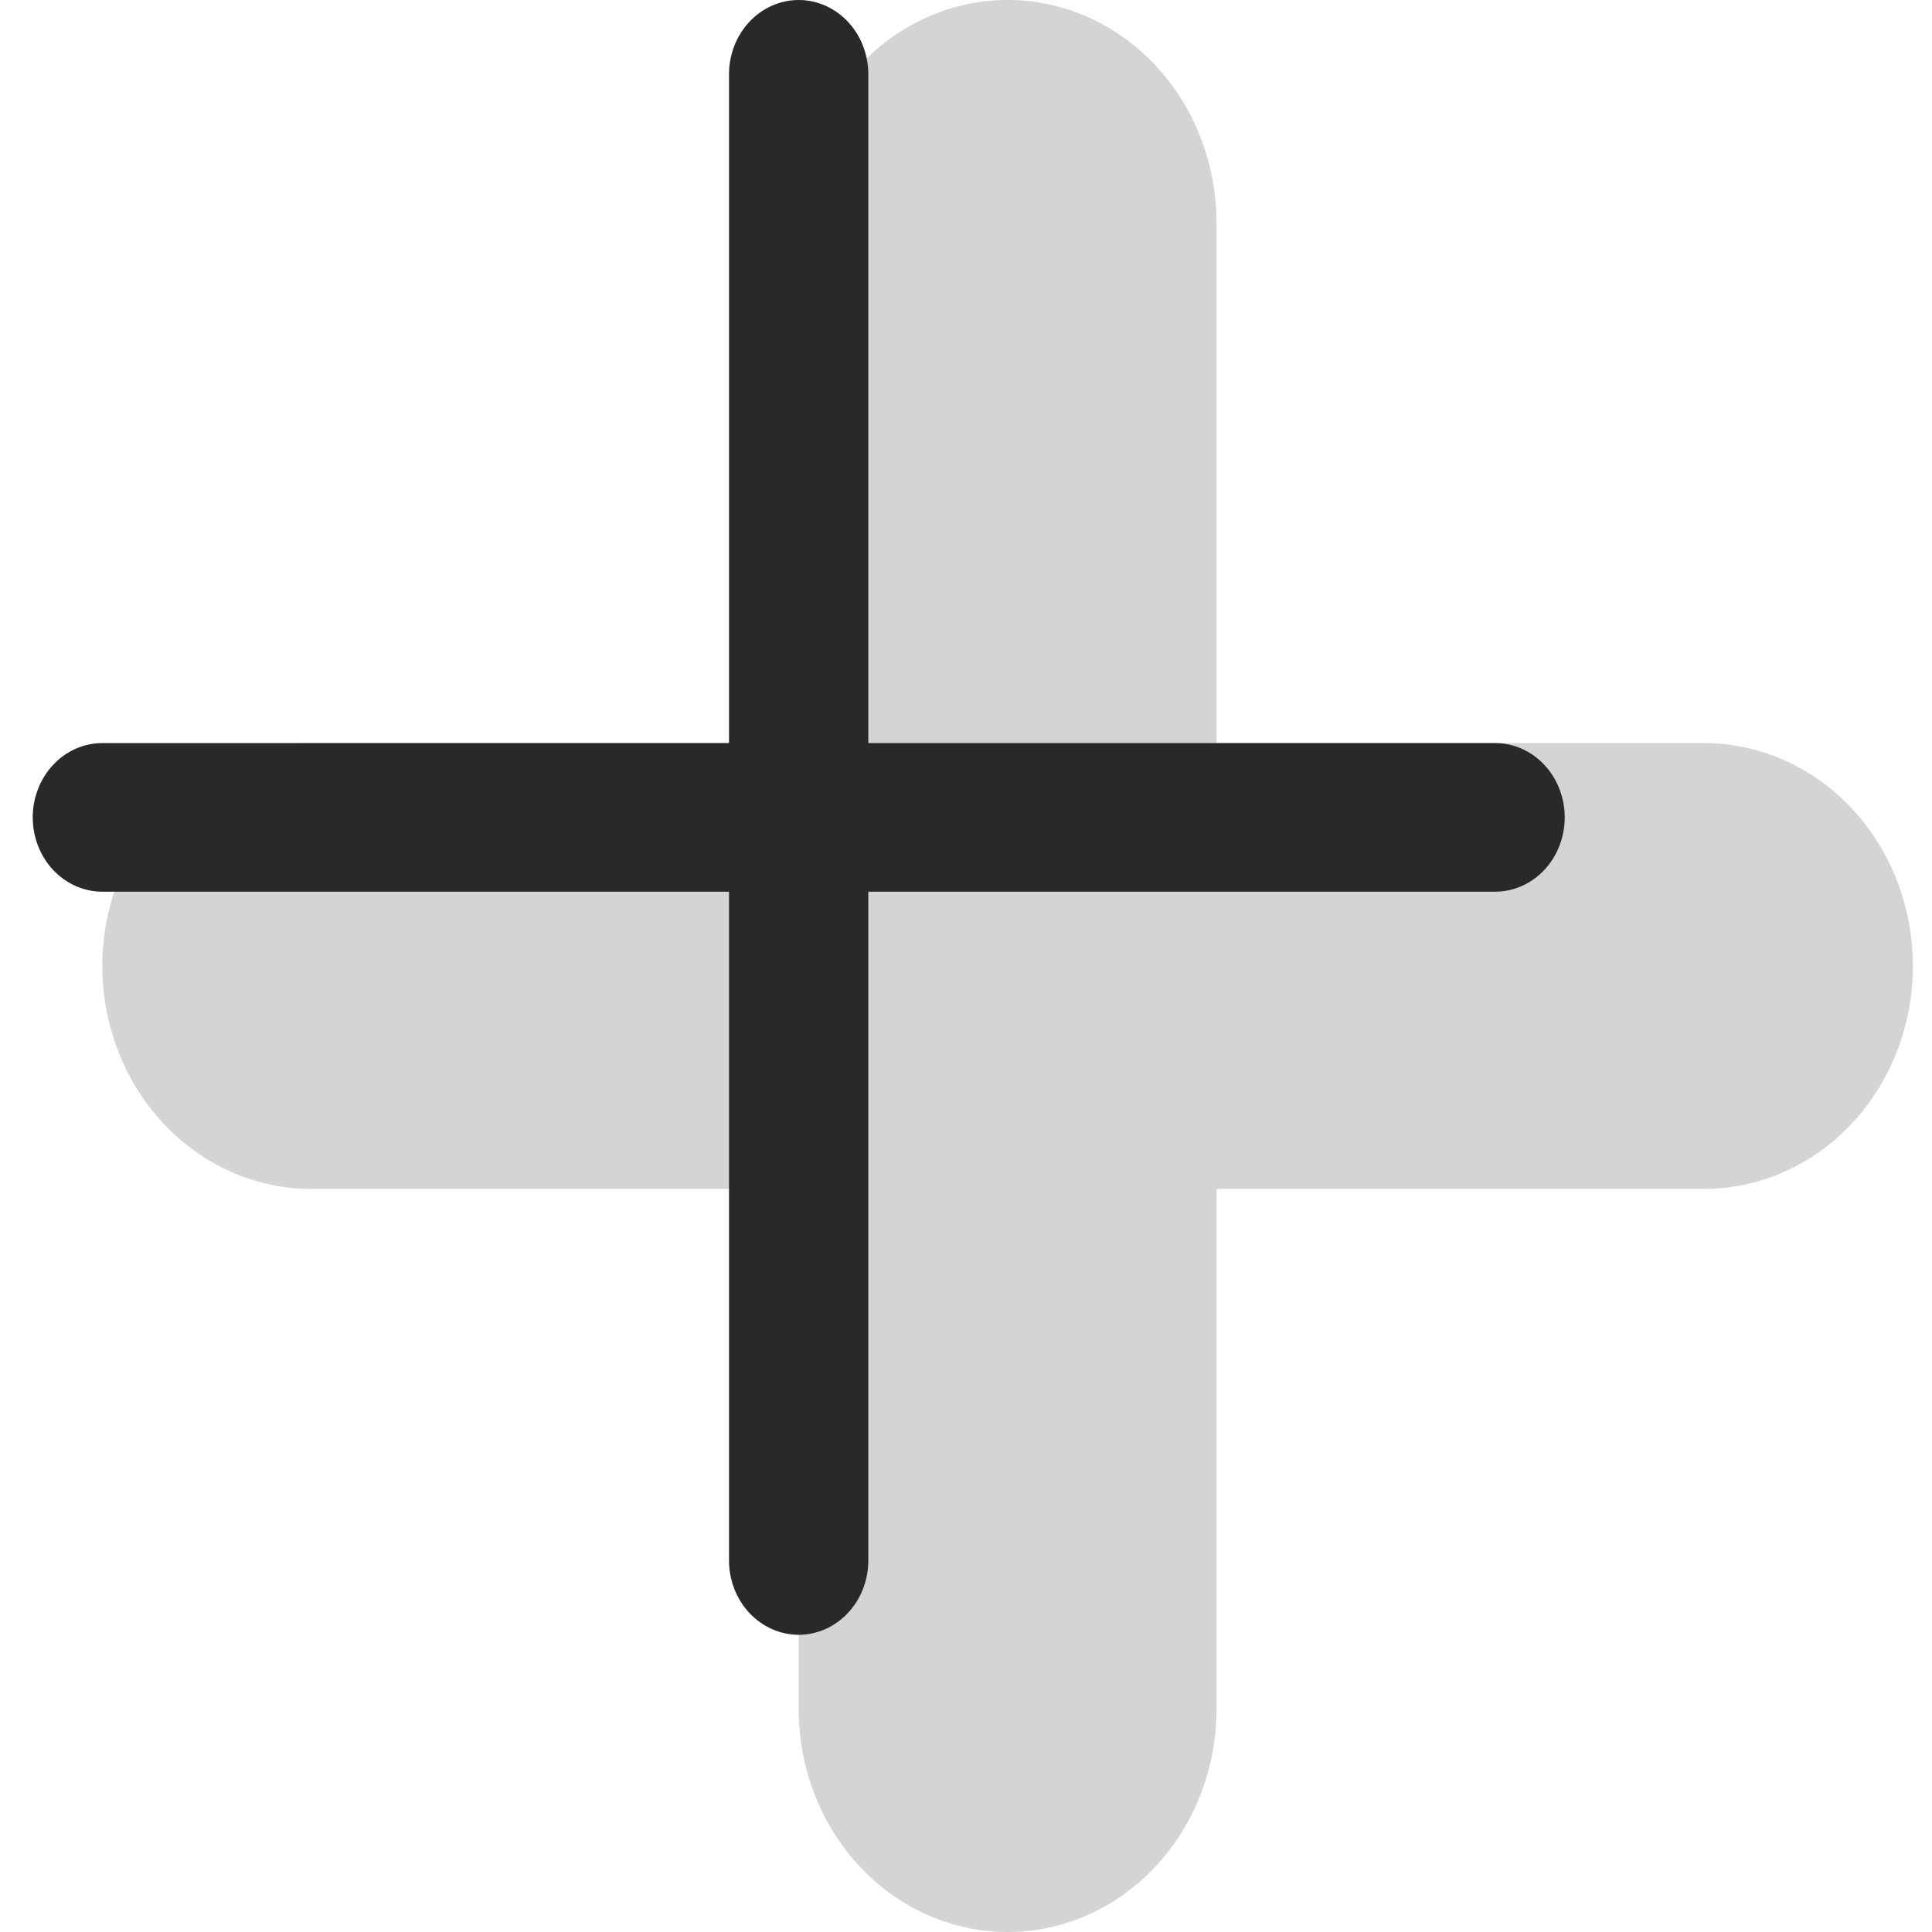
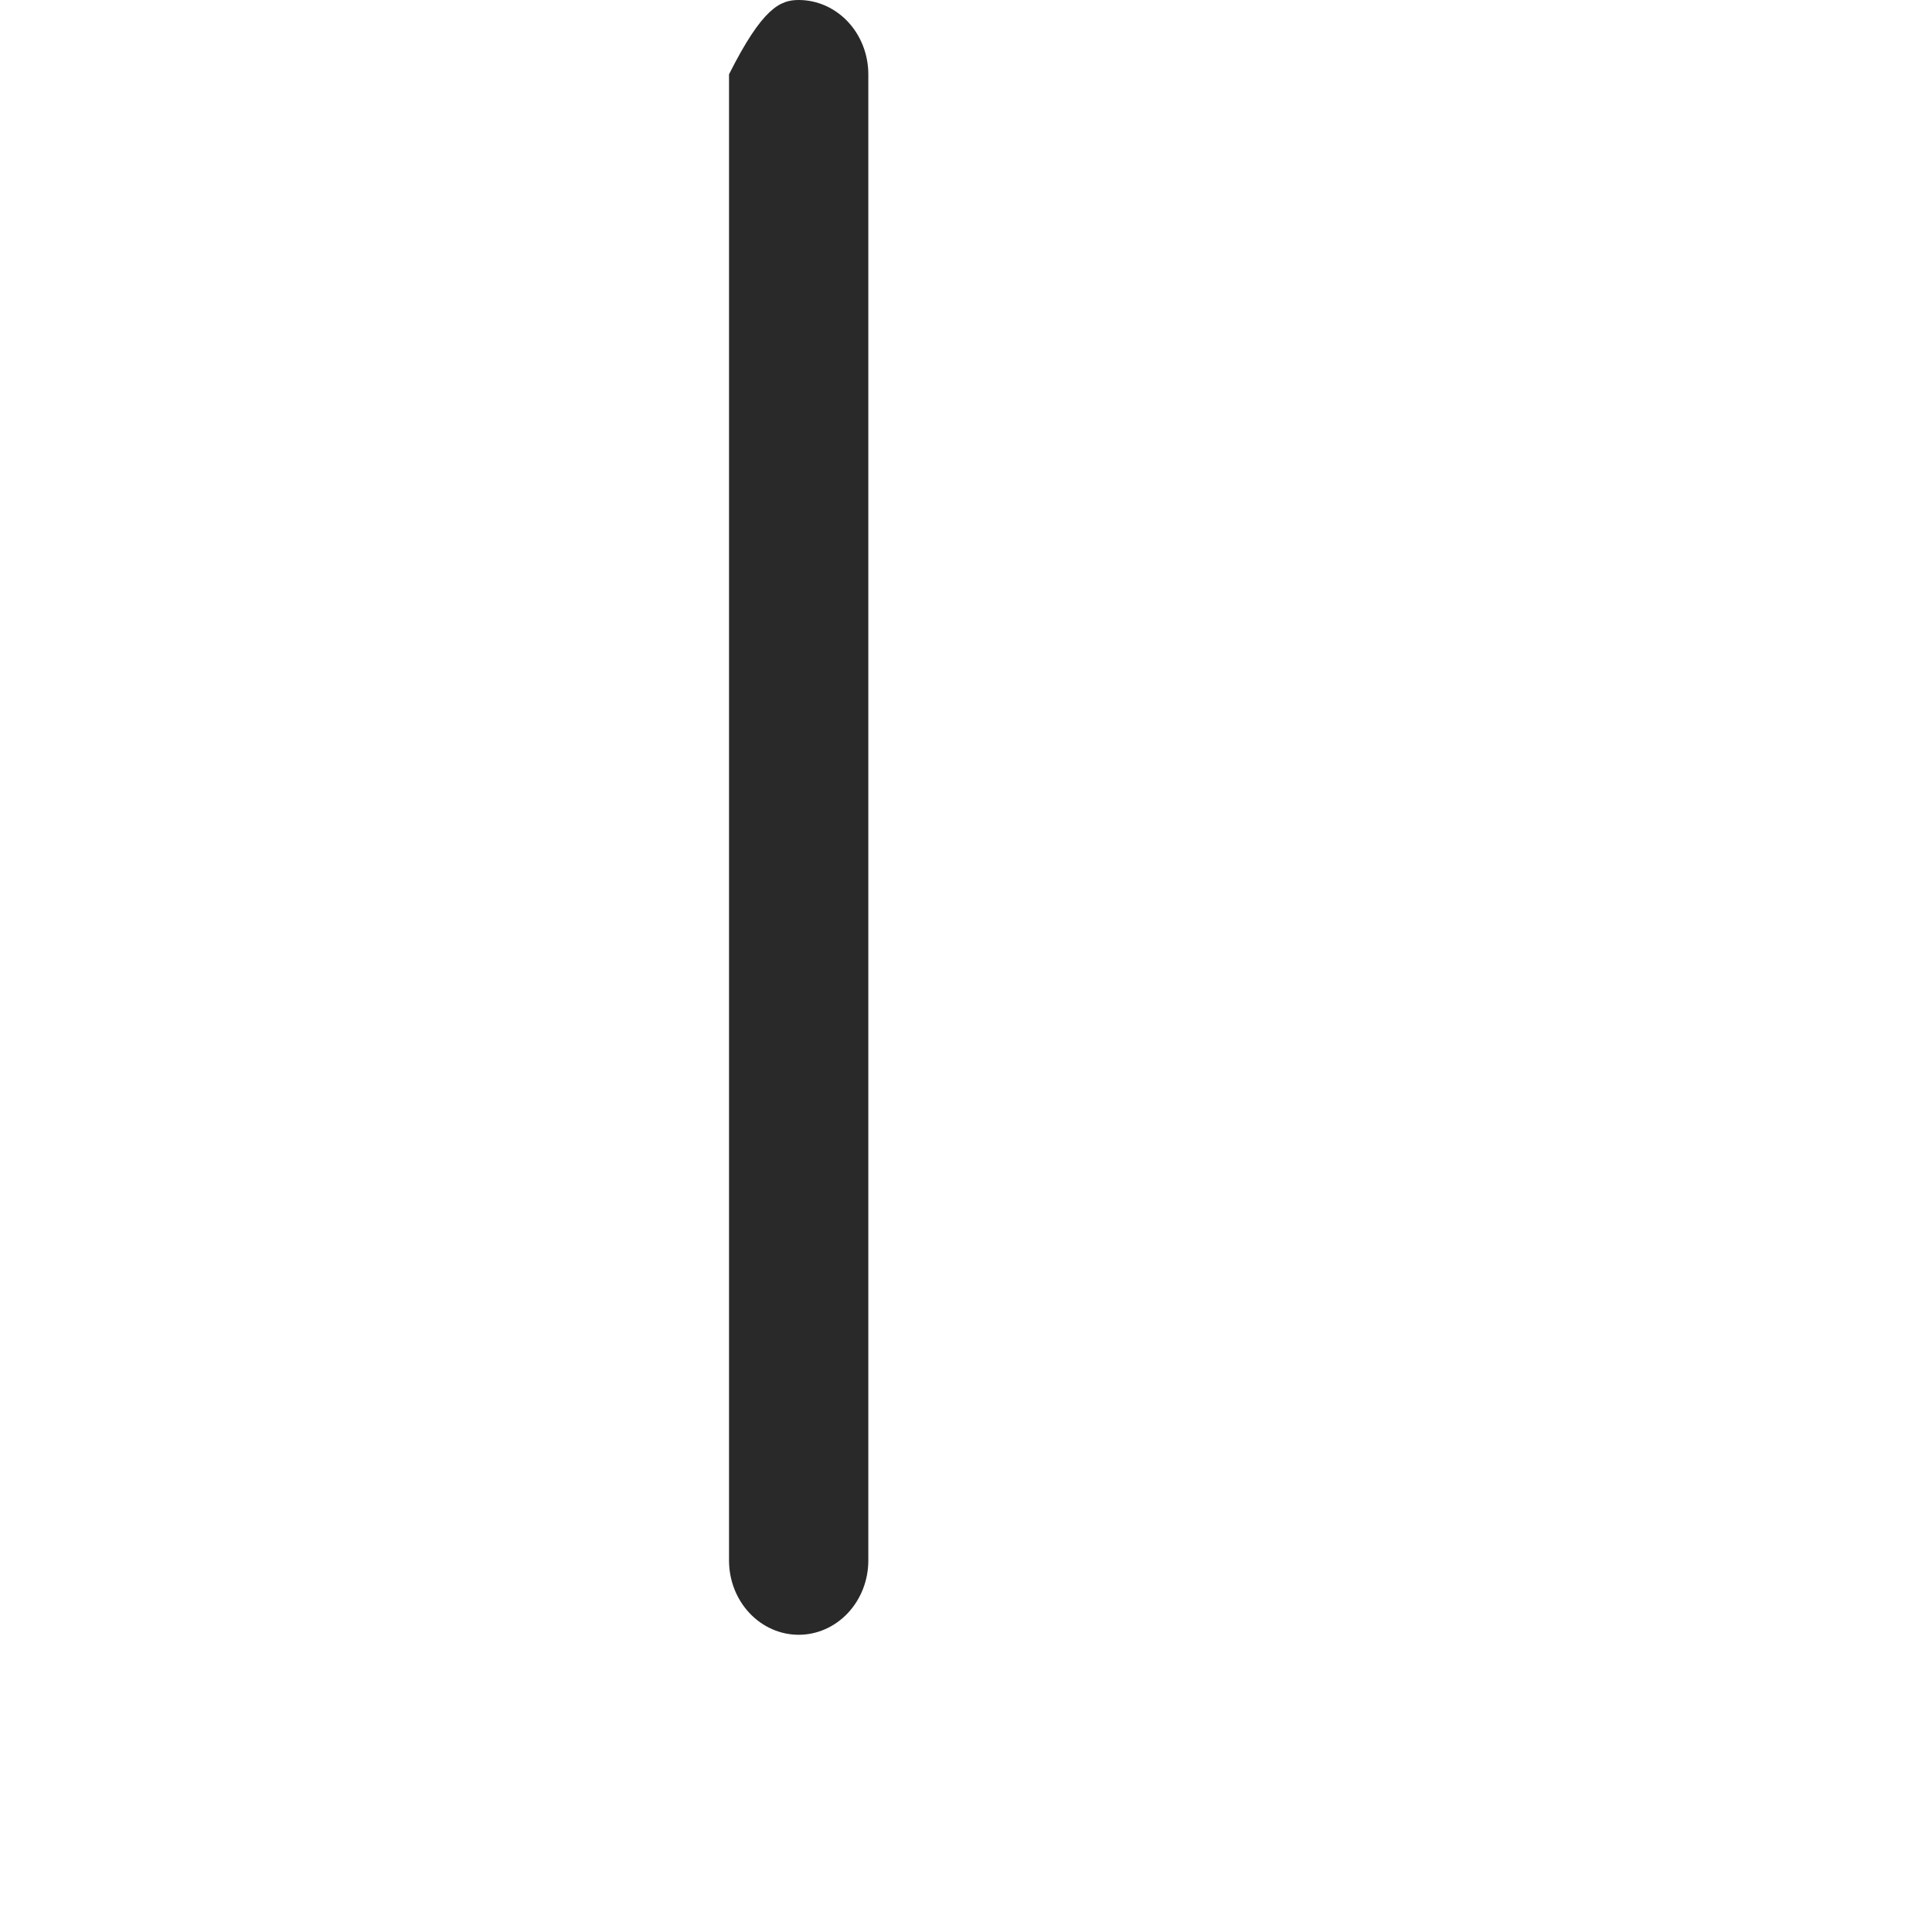
<svg xmlns="http://www.w3.org/2000/svg" width="50" height="50" viewBox="0 0 50 50" fill="none">
-   <path opacity="0.2" fill-rule="evenodd" clip-rule="evenodd" d="M26.077 0C24.643 0 23.268 0.608 22.254 1.69C21.24 2.772 20.67 4.239 20.67 5.769V19.231H8.055C6.621 19.231 5.246 19.839 4.232 20.921C3.218 22.003 2.648 23.47 2.648 25C2.648 26.53 3.218 27.997 4.232 29.079C5.246 30.161 6.621 30.769 8.055 30.769H20.67V44.231C20.67 45.761 21.24 47.228 22.254 48.31C23.268 49.392 24.643 50 26.077 50C27.511 50 28.886 49.392 29.9 48.31C30.914 47.228 31.483 45.761 31.483 44.231V30.769H44.099C45.532 30.769 46.908 30.161 47.922 29.079C48.936 27.997 49.505 26.53 49.505 25C49.505 23.47 48.936 22.003 47.922 20.921C46.908 19.839 45.532 19.231 44.099 19.231H31.483V5.769C31.483 4.239 30.914 2.772 29.9 1.69C28.886 0.608 27.511 0 26.077 0Z" fill="#292929" />
-   <path d="M2.649 23.077C2.171 23.077 1.713 22.874 1.375 22.514C1.037 22.153 0.847 21.664 0.847 21.154C0.847 20.644 1.037 20.155 1.375 19.794C1.713 19.433 2.171 19.231 2.649 19.231H38.693C39.171 19.231 39.629 19.433 39.967 19.794C40.305 20.155 40.495 20.644 40.495 21.154C40.495 21.664 40.305 22.153 39.967 22.514C39.629 22.874 39.171 23.077 38.693 23.077H2.649Z" fill="#292929" />
-   <path d="M18.867 1.923C18.867 1.413 19.057 0.924 19.395 0.563C19.733 0.203 20.192 0 20.67 0C21.148 0 21.606 0.203 21.944 0.563C22.282 0.924 22.472 1.413 22.472 1.923V40.385C22.472 40.895 22.282 41.384 21.944 41.744C21.606 42.105 21.148 42.308 20.67 42.308C20.192 42.308 19.733 42.105 19.395 41.744C19.057 41.384 18.867 40.895 18.867 40.385V1.923Z" fill="#292929" />
+   <path d="M18.867 1.923C19.733 0.203 20.192 0 20.67 0C21.148 0 21.606 0.203 21.944 0.563C22.282 0.924 22.472 1.413 22.472 1.923V40.385C22.472 40.895 22.282 41.384 21.944 41.744C21.606 42.105 21.148 42.308 20.67 42.308C20.192 42.308 19.733 42.105 19.395 41.744C19.057 41.384 18.867 40.895 18.867 40.385V1.923Z" fill="#292929" />
</svg>